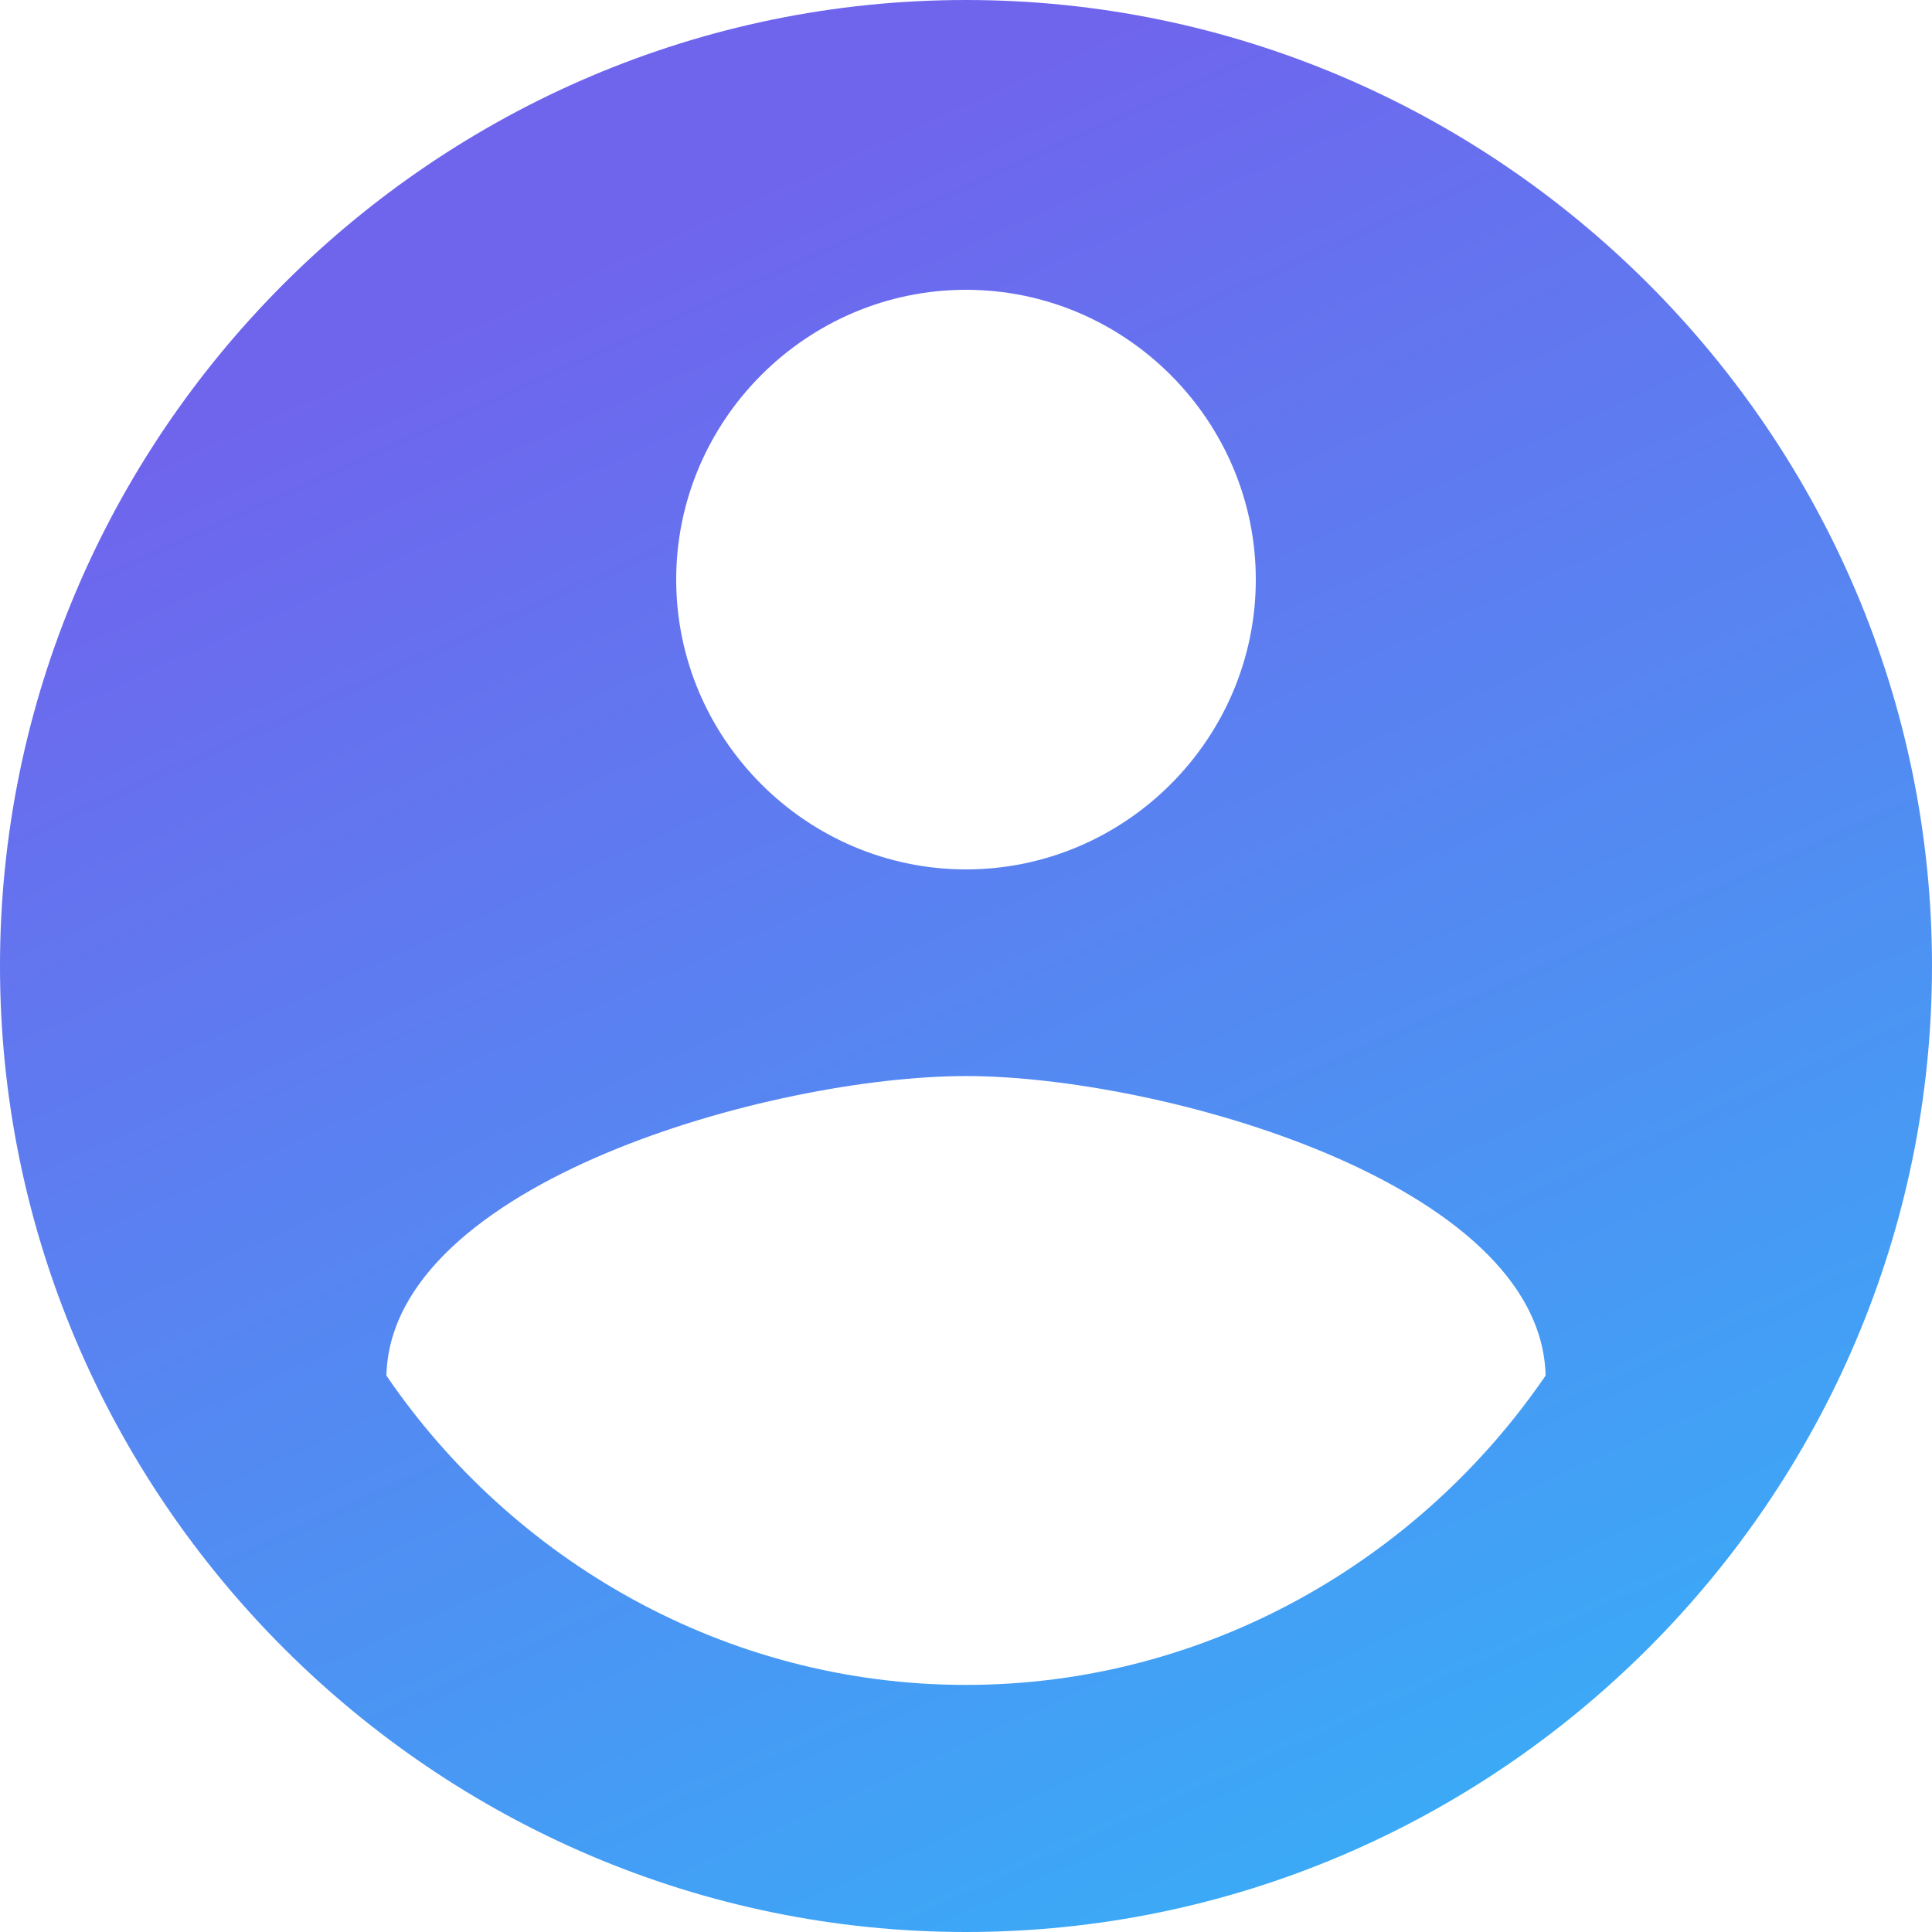
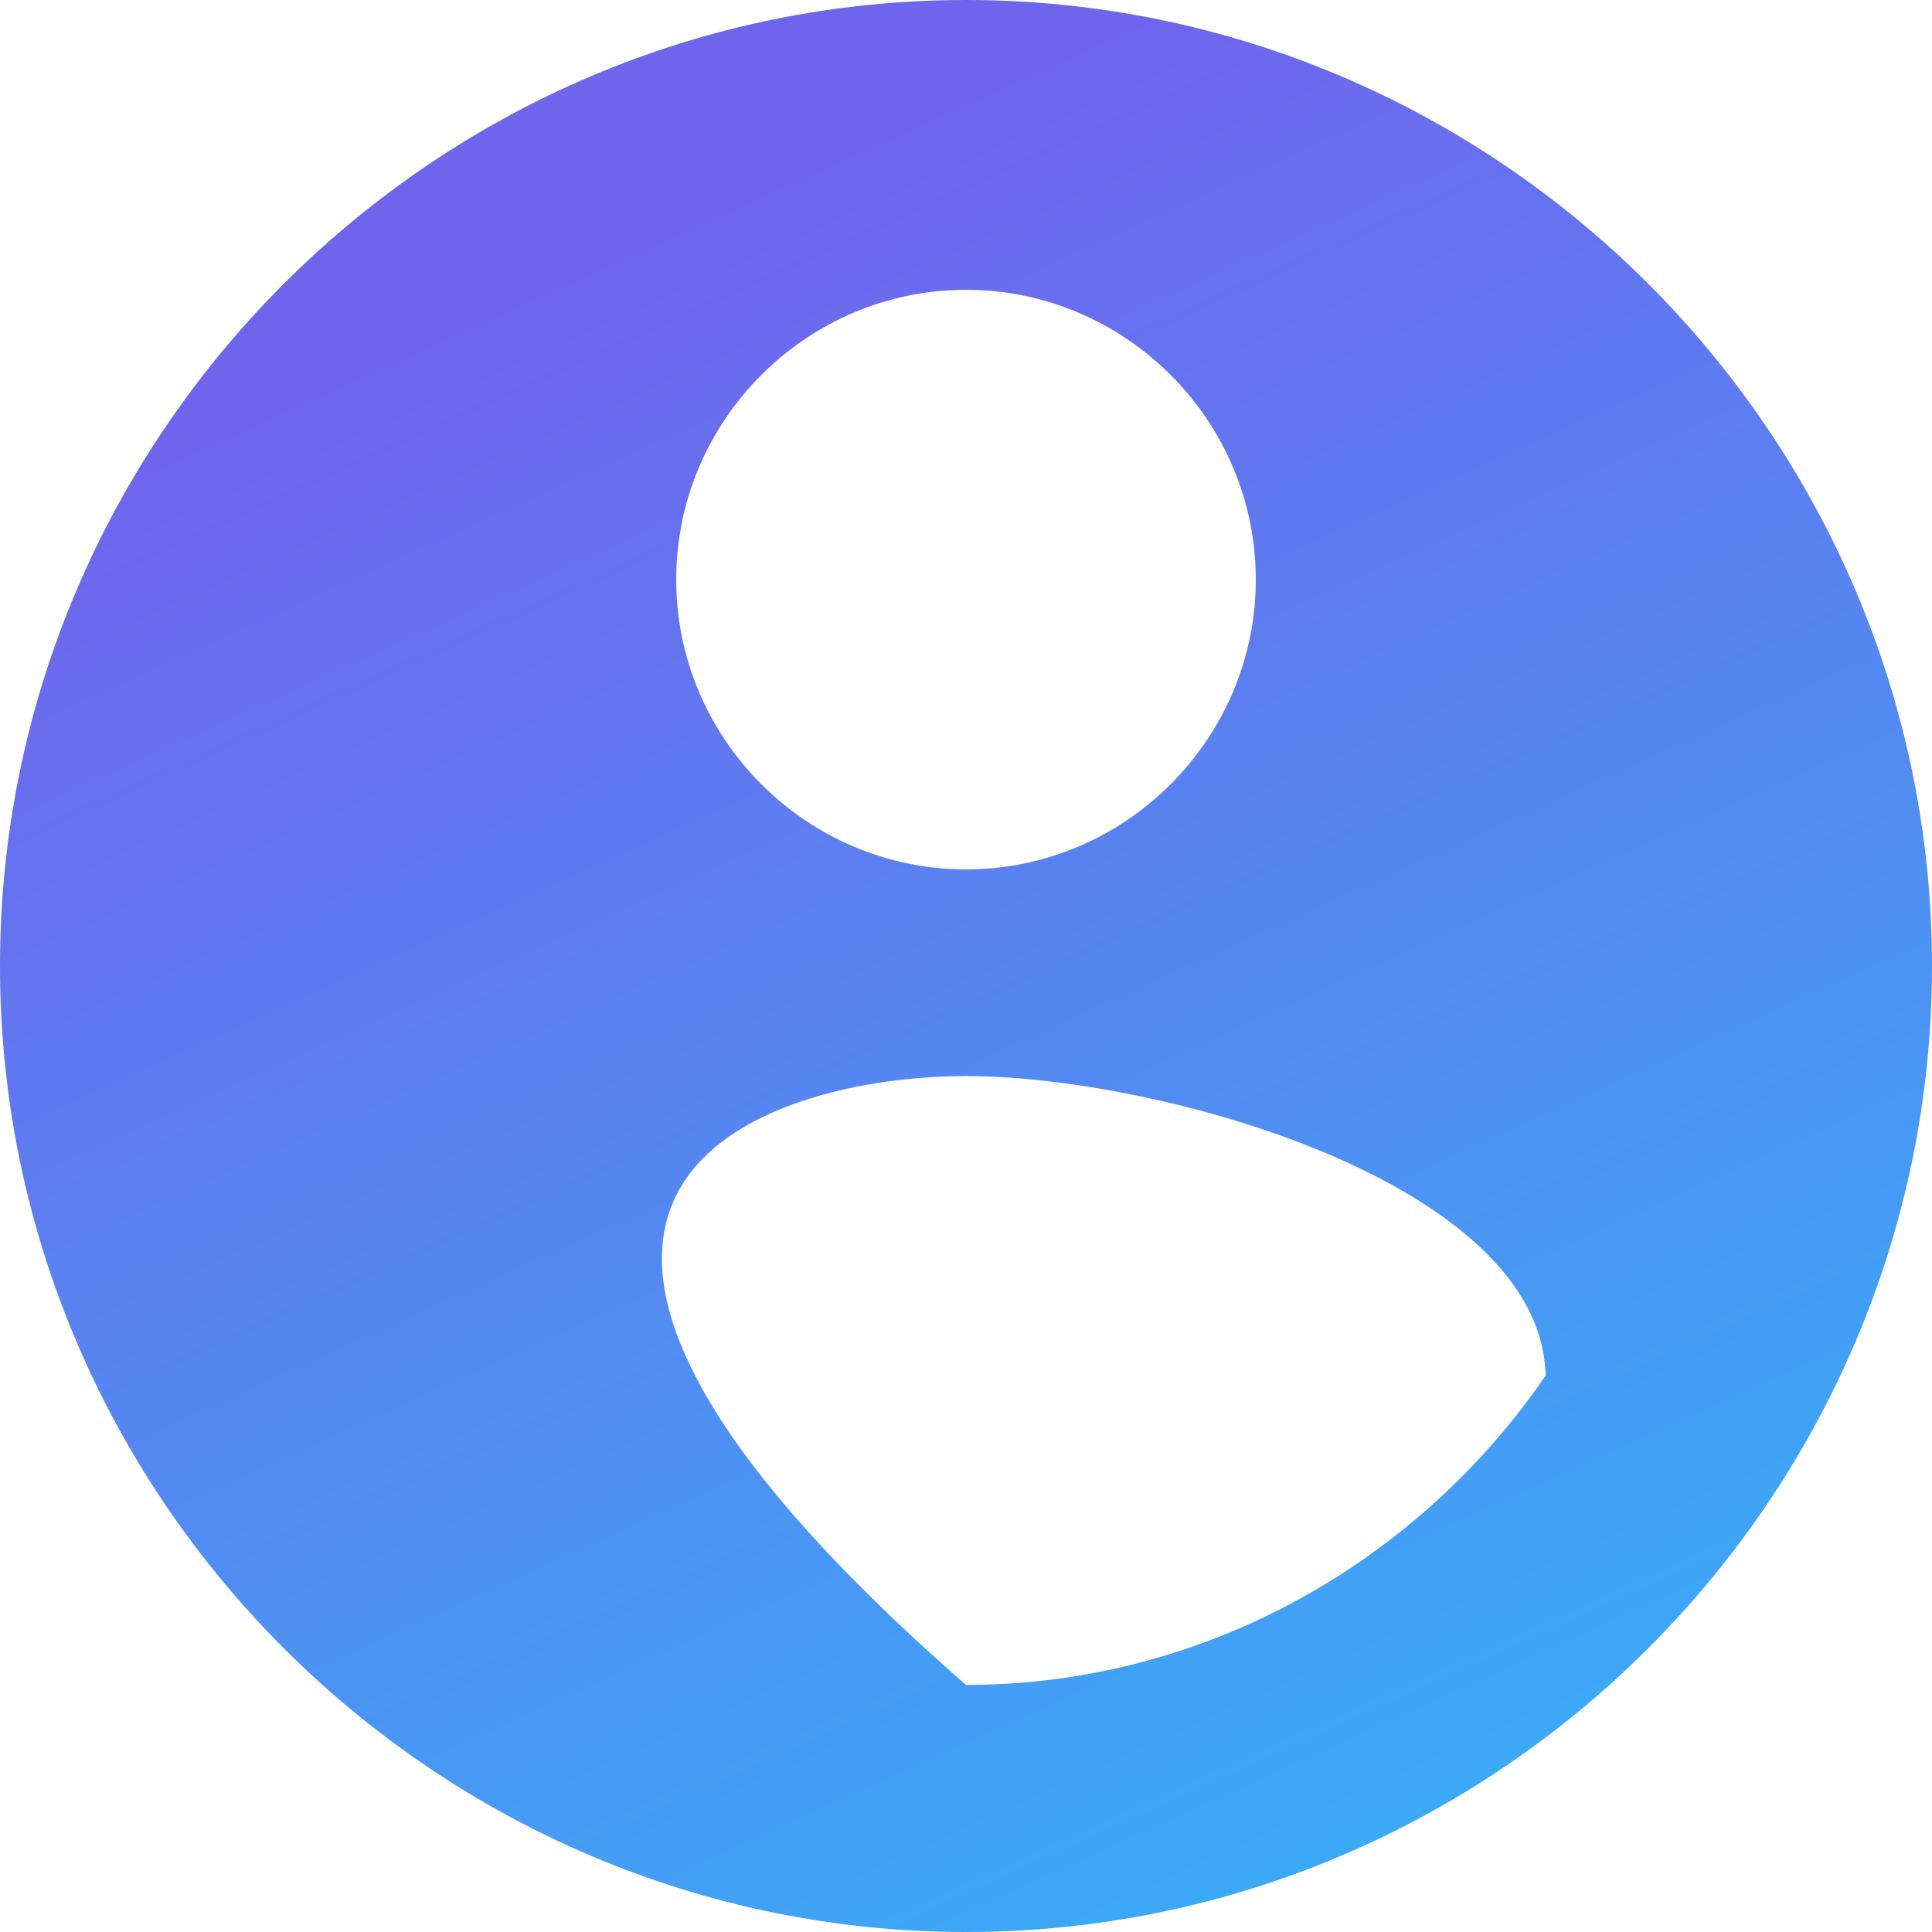
<svg xmlns="http://www.w3.org/2000/svg" width="28" height="28" viewBox="0 0 28 28" fill="none">
-   <path d="M14 0C6.3 0 0 6.3 0 14C0 21.7 6.3 28 14 28C21.7 28 28 21.7 28 14C28 6.3 21.7 0 14 0ZM14 4.2C16.309 4.2 18.2 6.091 18.2 8.4C18.2 10.709 16.309 12.6 14 12.6C11.691 12.6 9.8 10.709 9.8 8.4C9.8 6.091 11.691 4.2 14 4.2ZM14 24.419C10.5 24.419 7.417 22.602 5.6 19.936C5.667 17.137 11.2 15.595 14 15.595C16.8 15.595 22.333 17.137 22.4 19.936C20.583 22.595 17.5 24.419 14 24.419Z" fill="url(#paint0_linear)" />
+   <path d="M14 0C6.3 0 0 6.3 0 14C0 21.7 6.3 28 14 28C21.7 28 28 21.7 28 14C28 6.3 21.7 0 14 0ZM14 4.2C16.309 4.2 18.2 6.091 18.2 8.4C18.2 10.709 16.309 12.6 14 12.6C11.691 12.6 9.8 10.709 9.8 8.4C9.8 6.091 11.691 4.2 14 4.2ZM14 24.419C5.667 17.137 11.2 15.595 14 15.595C16.8 15.595 22.333 17.137 22.4 19.936C20.583 22.595 17.5 24.419 14 24.419Z" fill="url(#paint0_linear)" />
  <defs>
    <linearGradient id="paint0_linear" x1="3.733" y1="5.956" x2="15.237" y2="31.45" gradientUnits="userSpaceOnUse">
      <stop stop-color="#6F65ED" />
      <stop offset="1" stop-color="#36B0F7" />
    </linearGradient>
  </defs>
</svg>